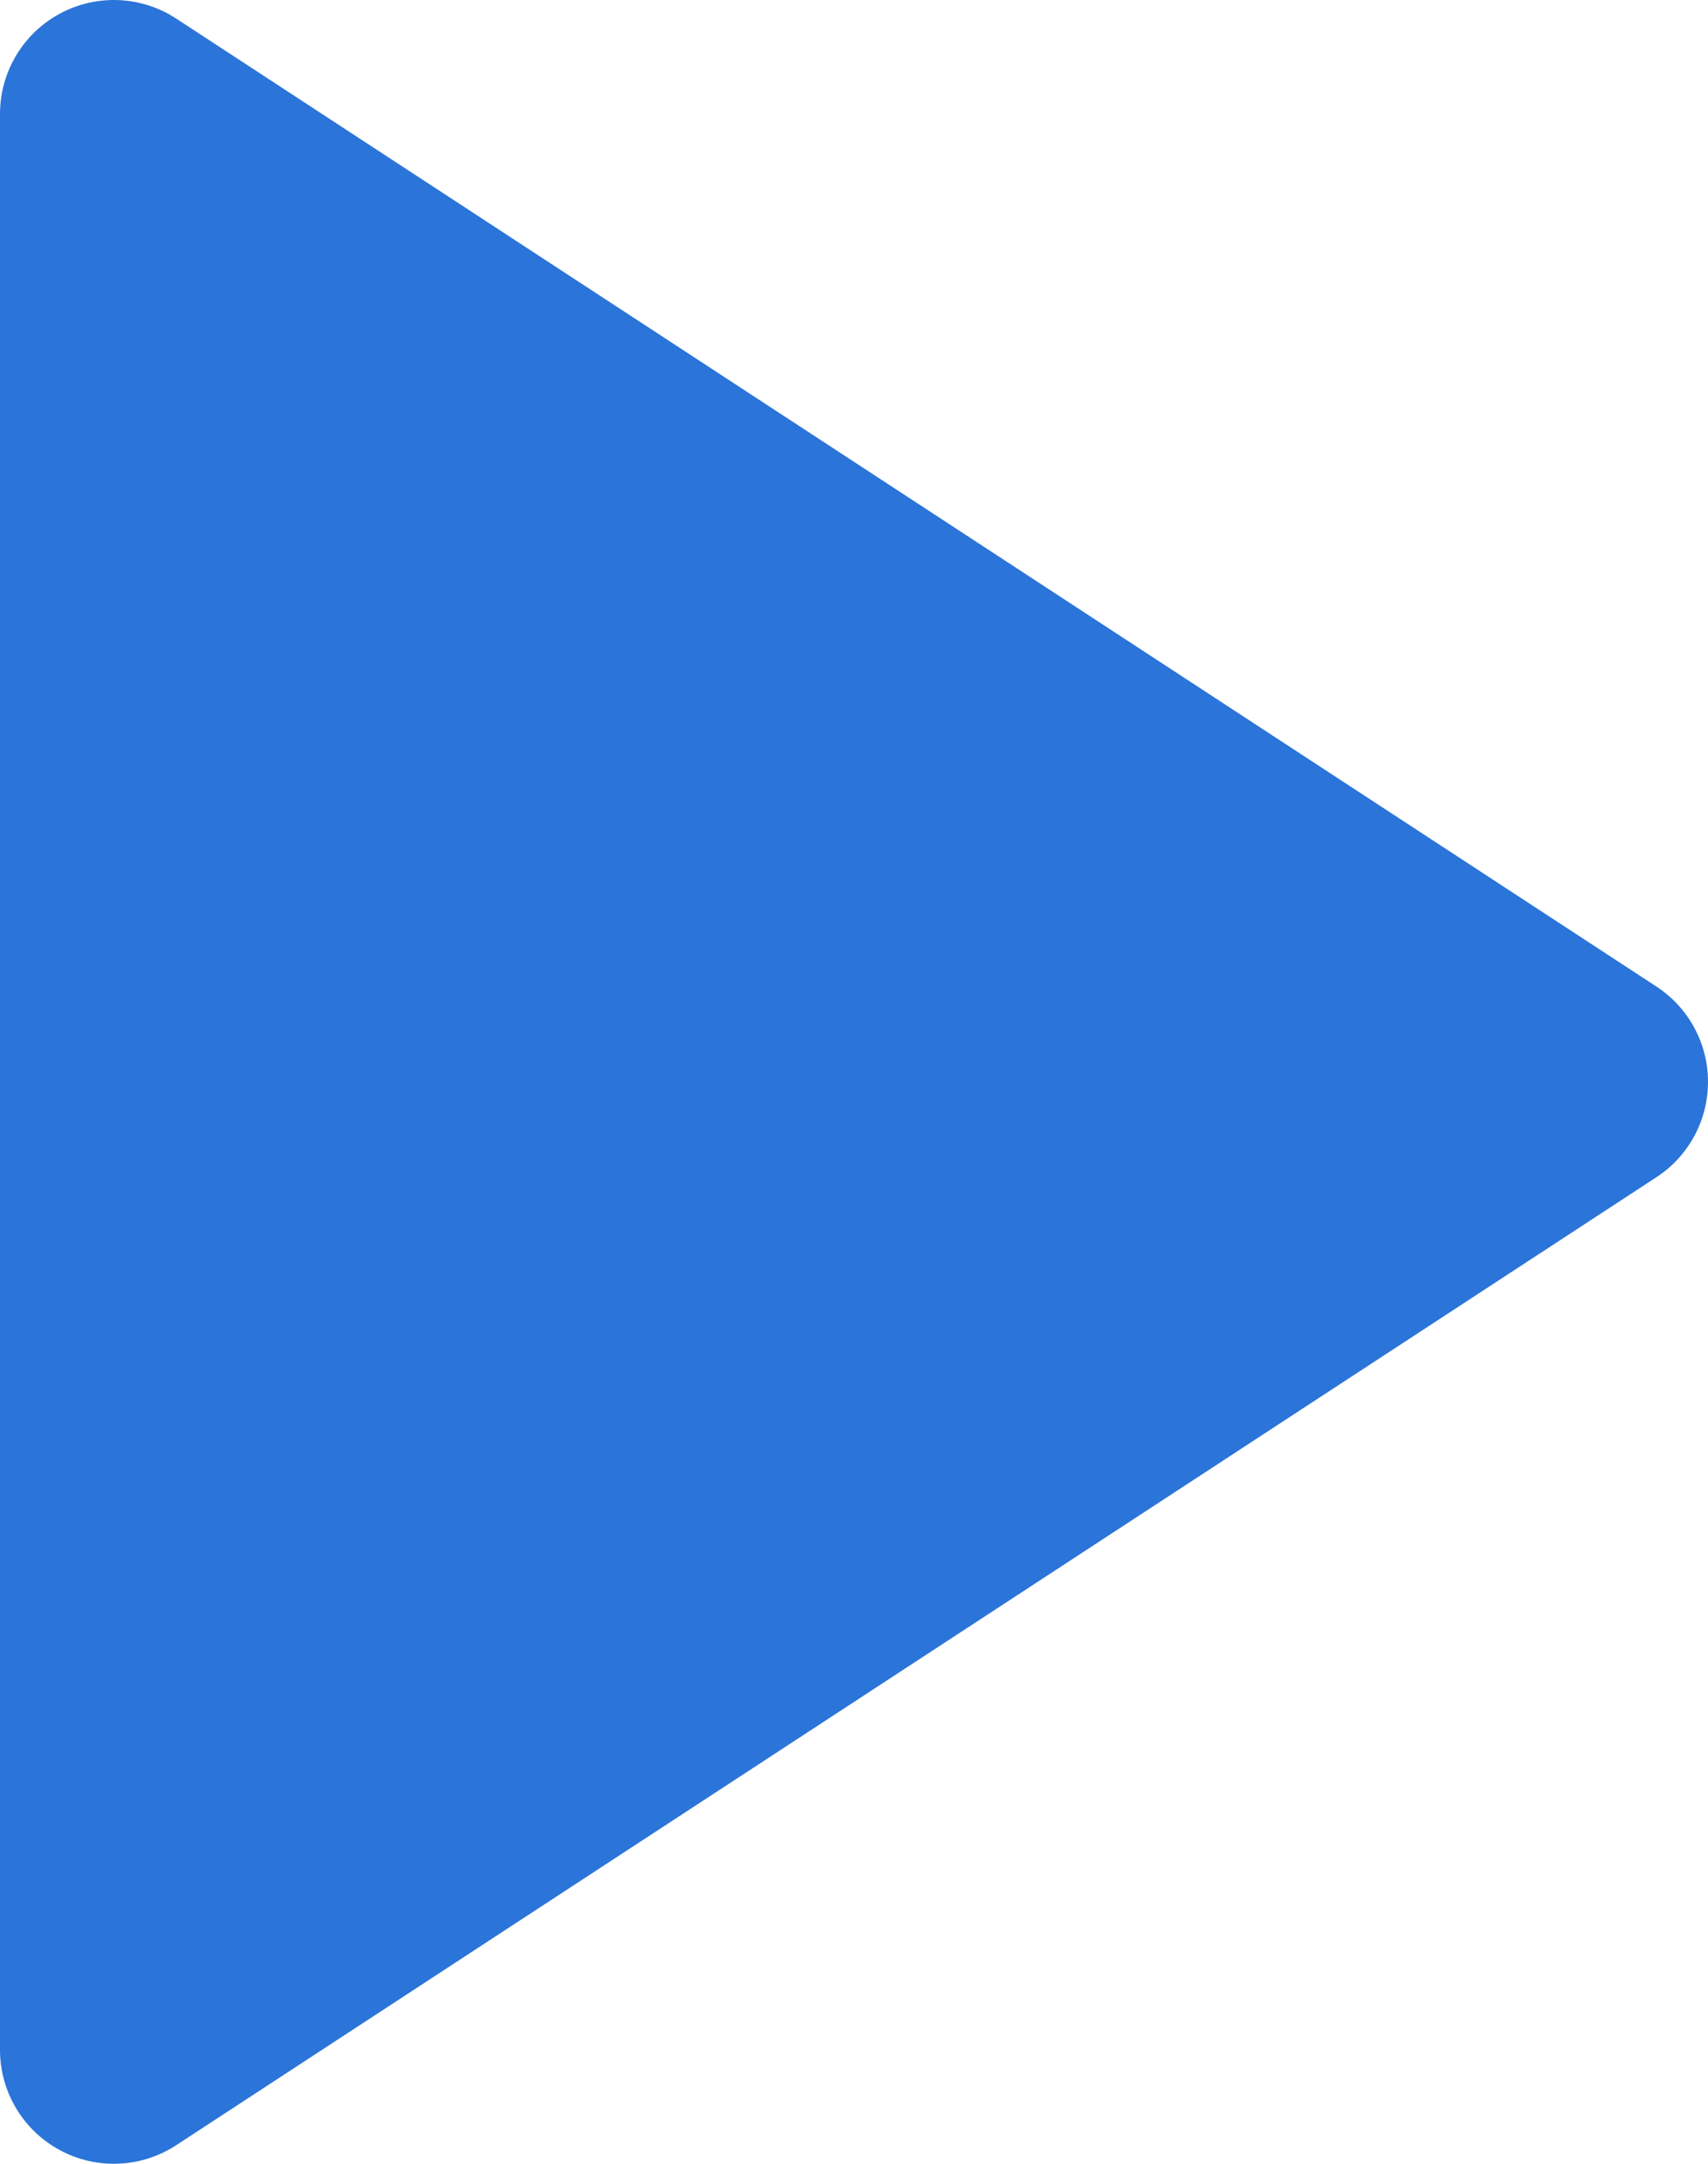
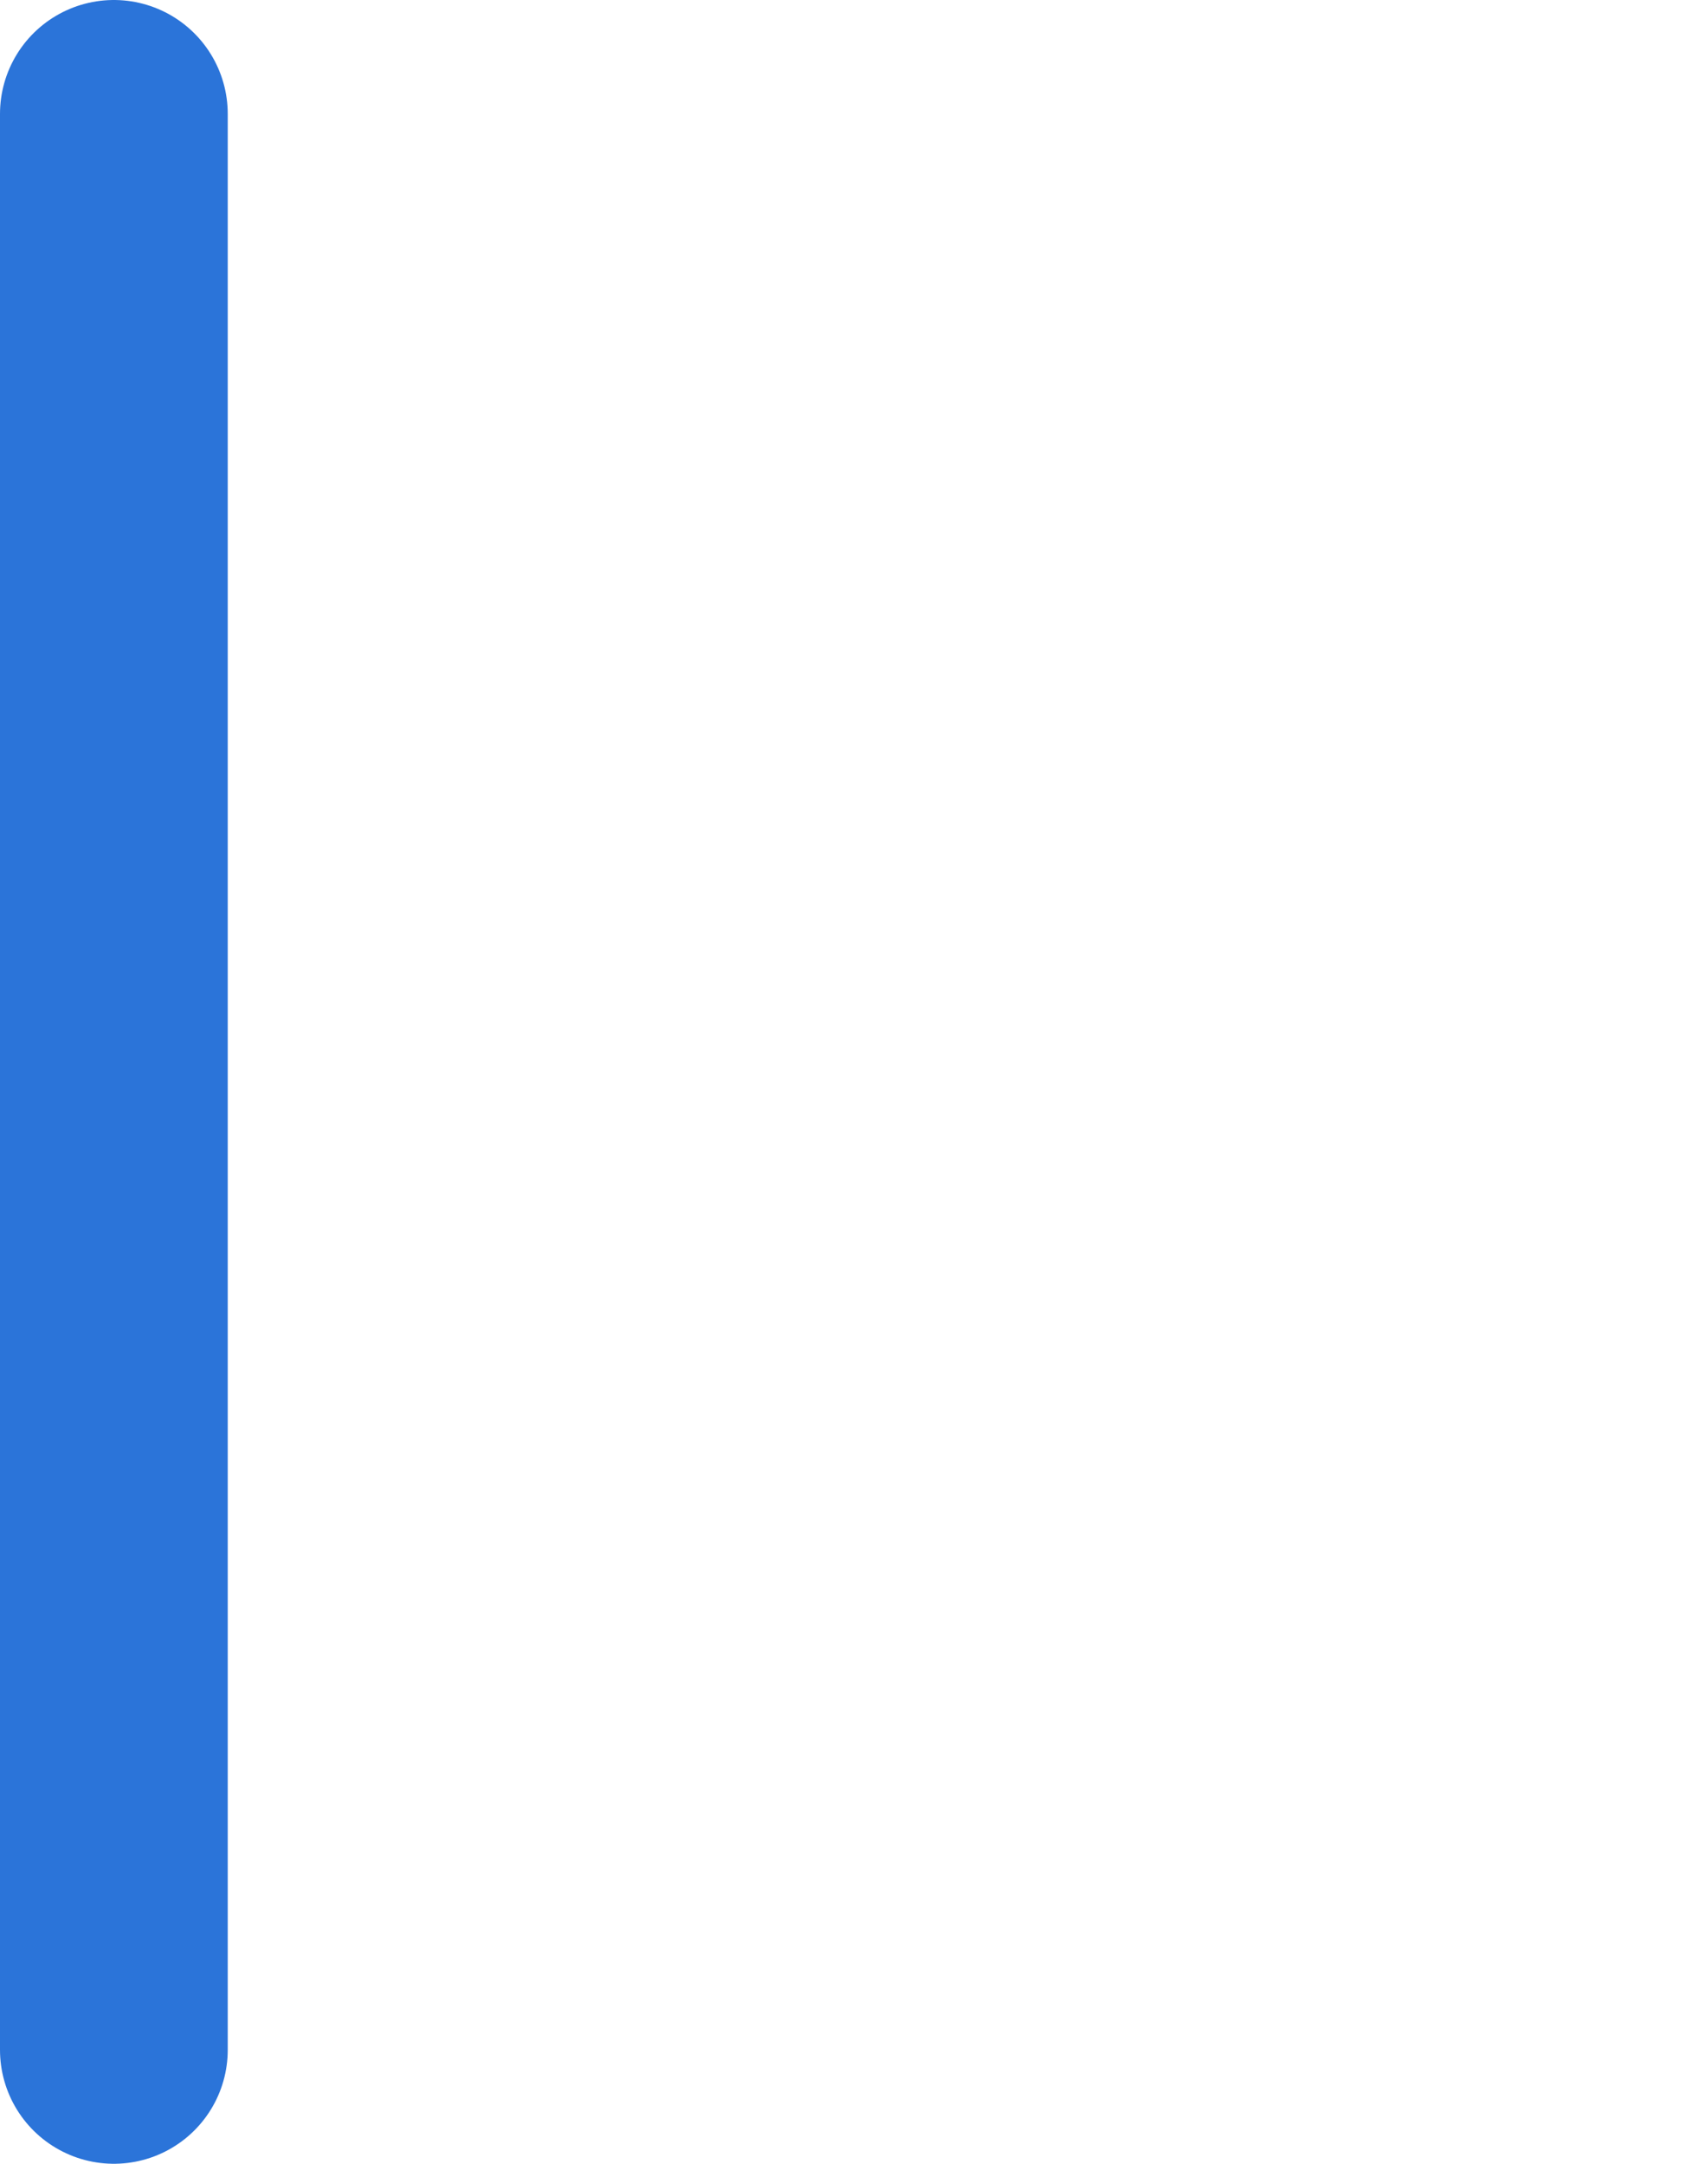
<svg xmlns="http://www.w3.org/2000/svg" width="15" height="19" viewBox="0 0 15 19" fill="none">
-   <path d="M1 1L14 9.5L1 18V1Z" fill="#2B74D9" stroke="#2B74D9" stroke-width="2" stroke-linecap="round" stroke-linejoin="round" />
+   <path d="M1 1L1 18V1Z" fill="#2B74D9" stroke="#2B74D9" stroke-width="2" stroke-linecap="round" stroke-linejoin="round" />
</svg>